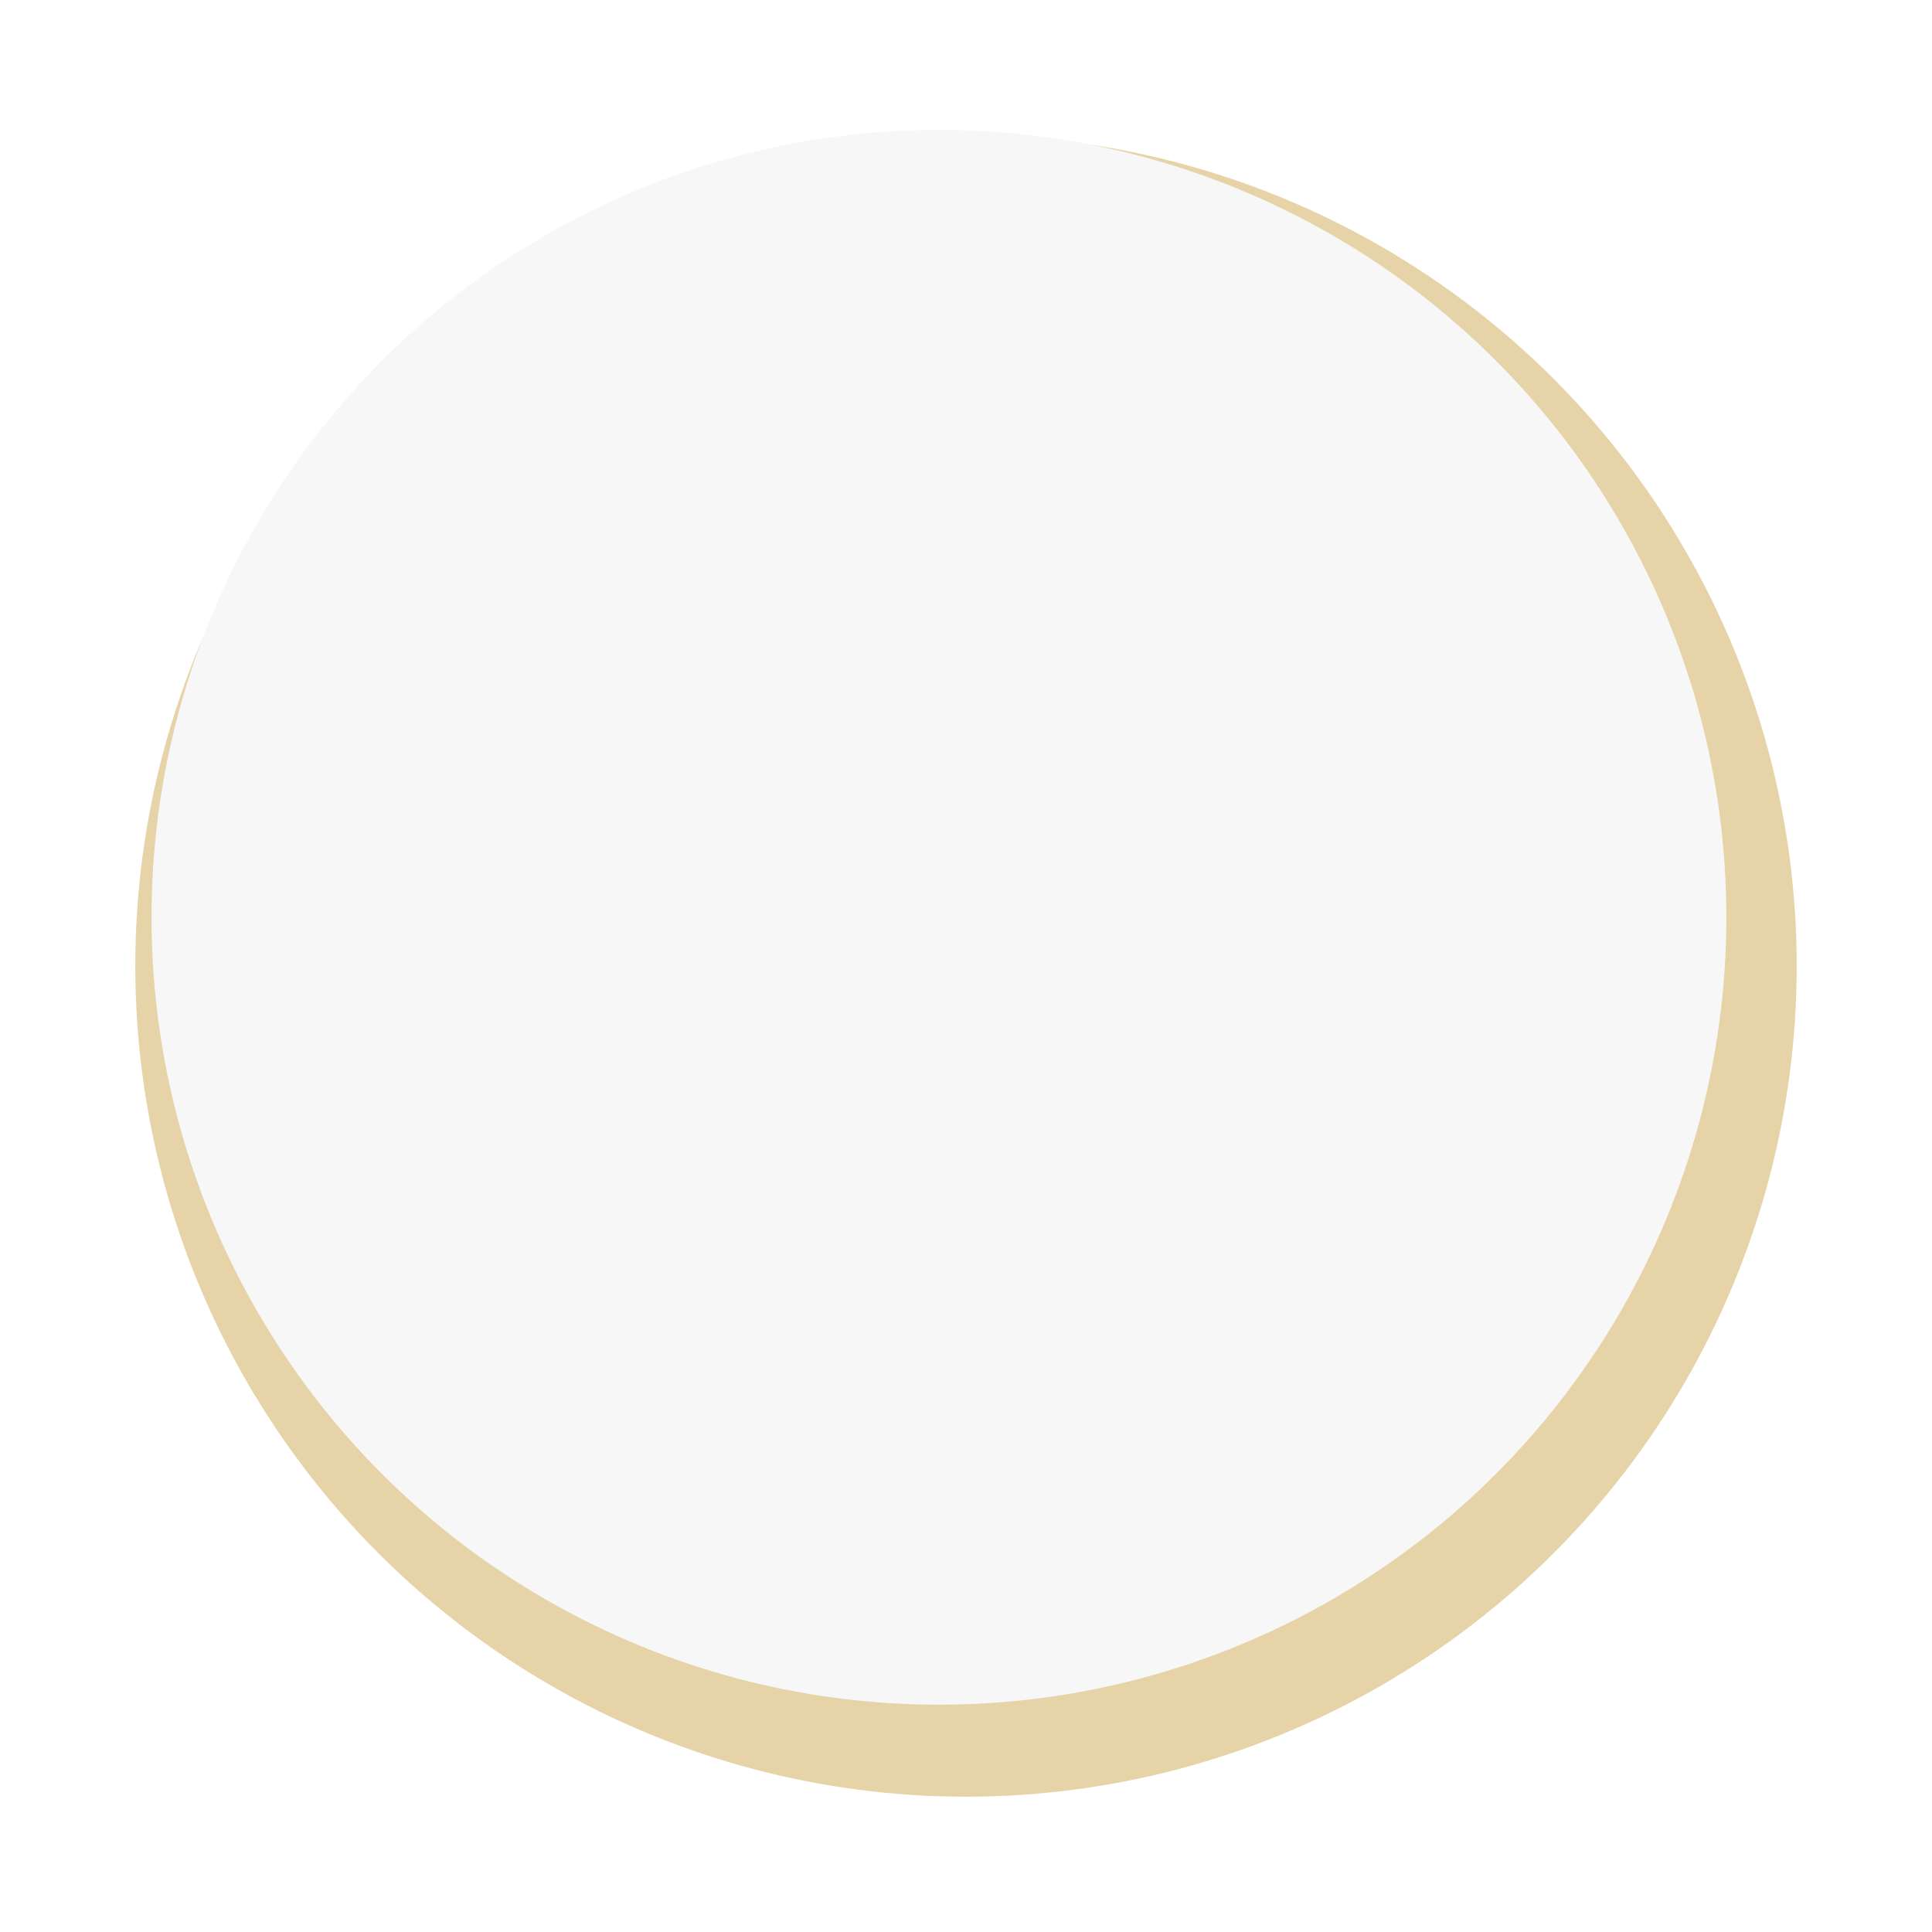
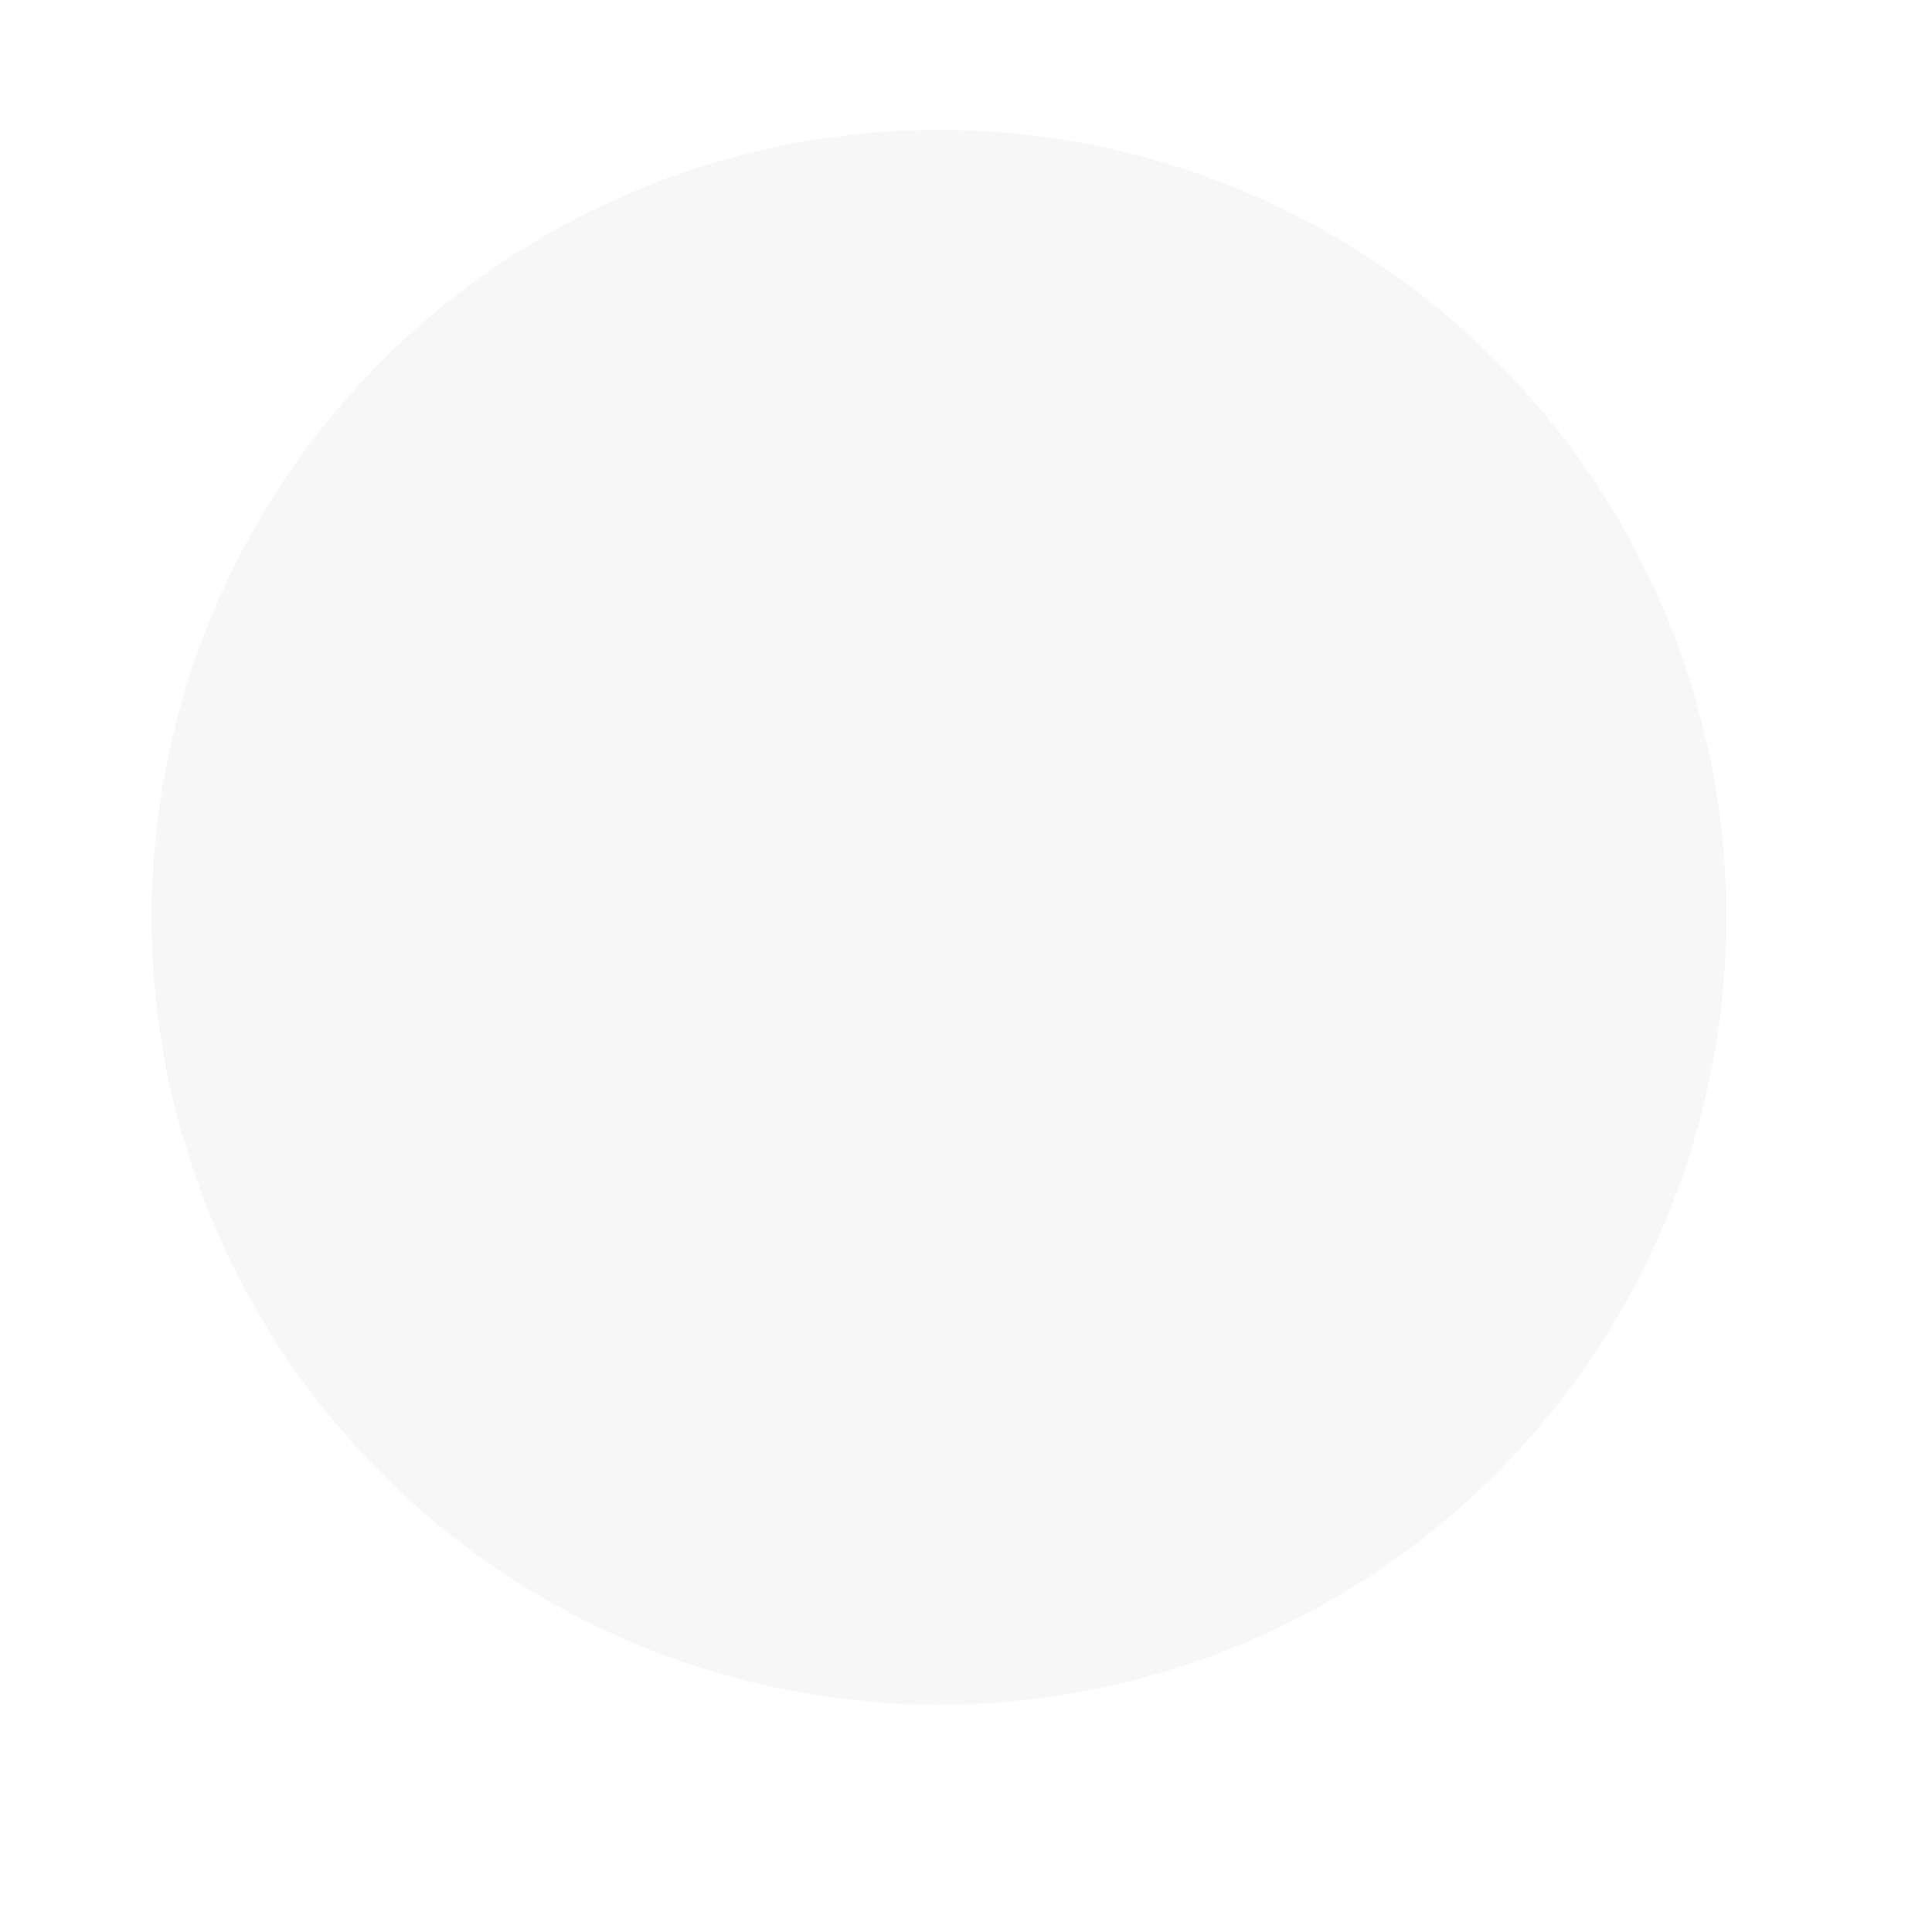
<svg xmlns="http://www.w3.org/2000/svg" xmlns:xlink="http://www.w3.org/1999/xlink" fill="none" height="714" preserveAspectRatio="xMidYMid meet" style="fill: none" version="1" viewBox="0.0 0.0 714.0 714.0" width="714" zoomAndPan="magnify">
  <g filter="url(#a)" id="change1_1">
-     <circle cx="347" cy="339" fill="#e6d4a8" r="307" />
-   </g>
+     </g>
  <g id="change2_1">
    <circle cx="347" cy="339" fill="#f7f7f7" r="291" />
  </g>
  <defs>
    <filter color-interpolation-filters="sRGB" filterUnits="userSpaceOnUse" height="714" id="a" width="714" x="0" xlink:actuate="onLoad" xlink:show="other" xlink:type="simple" y="0">
      <feFlood flood-opacity="0" result="BackgroundImageFix" />
      <feColorMatrix in="SourceAlpha" result="hardAlpha" values="0 0 0 0 0 0 0 0 0 0 0 0 0 0 0 0 0 0 127 0" />
      <feOffset dx="10" dy="18" />
      <feGaussianBlur stdDeviation="25" />
      <feColorMatrix values="0 0 0 0 0 0 0 0 0 0 0 0 0 0 0 0 0 0 0.4 0" />
      <feBlend in2="BackgroundImageFix" result="effect1_dropShadow_0_1" />
      <feBlend in="SourceGraphic" in2="effect1_dropShadow_0_1" result="shape" />
    </filter>
  </defs>
</svg>